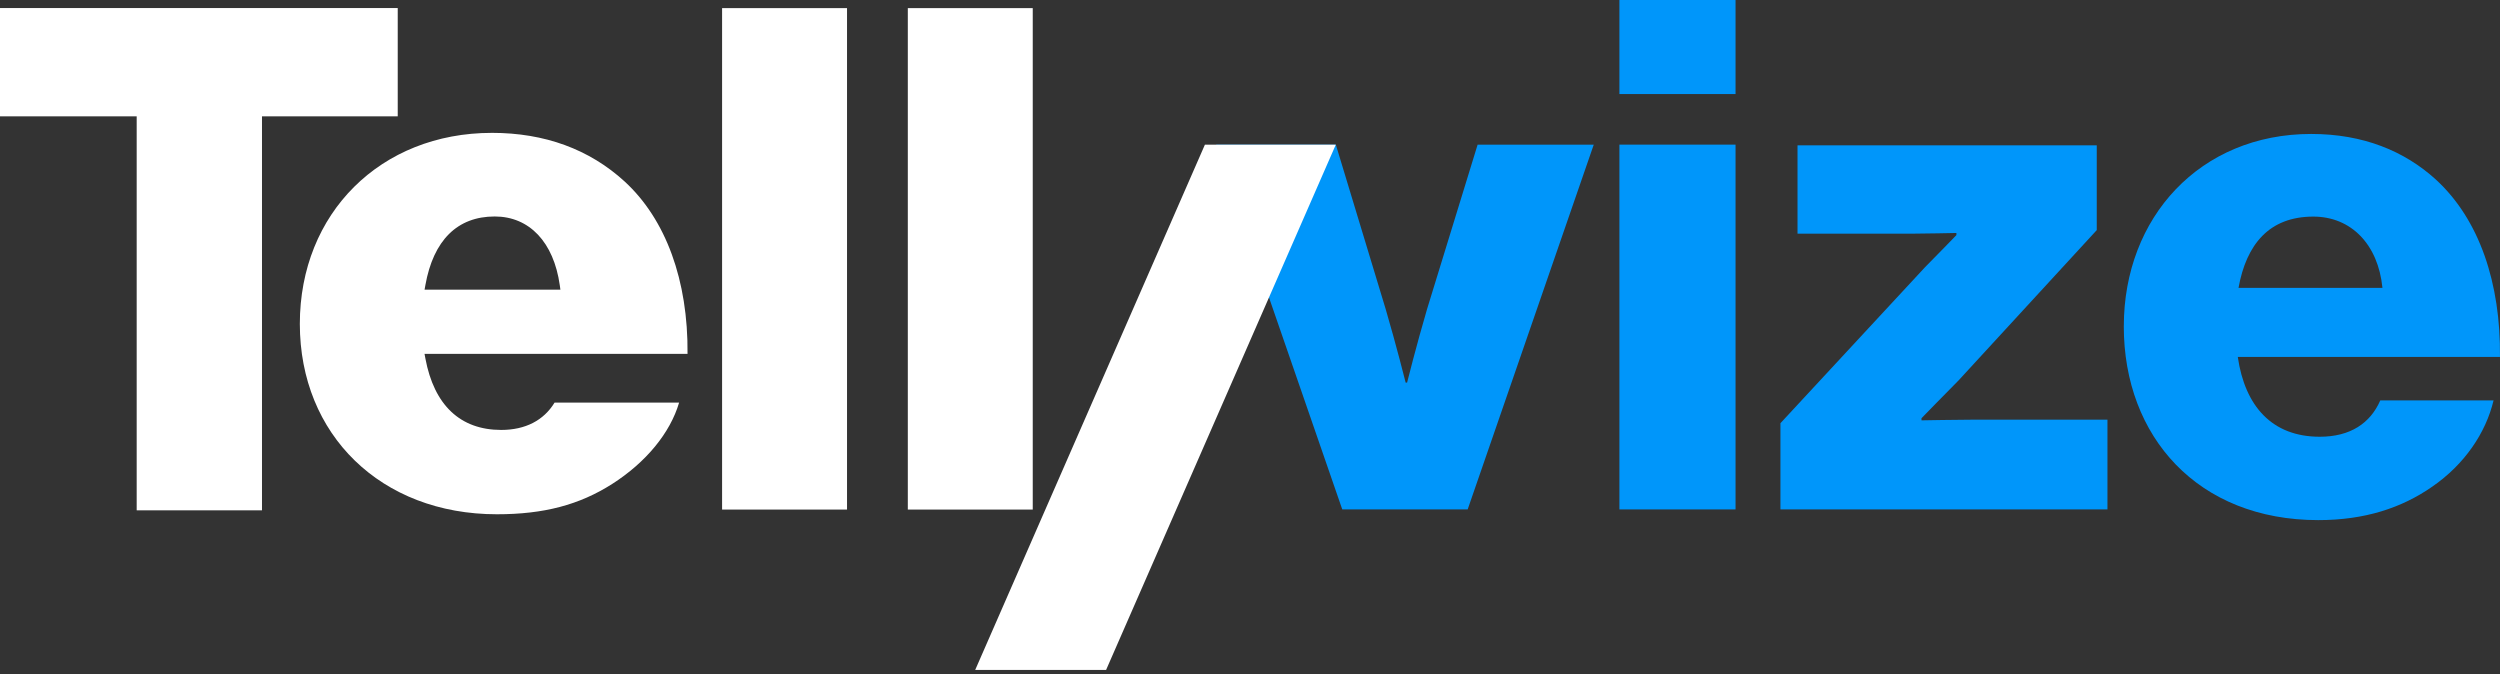
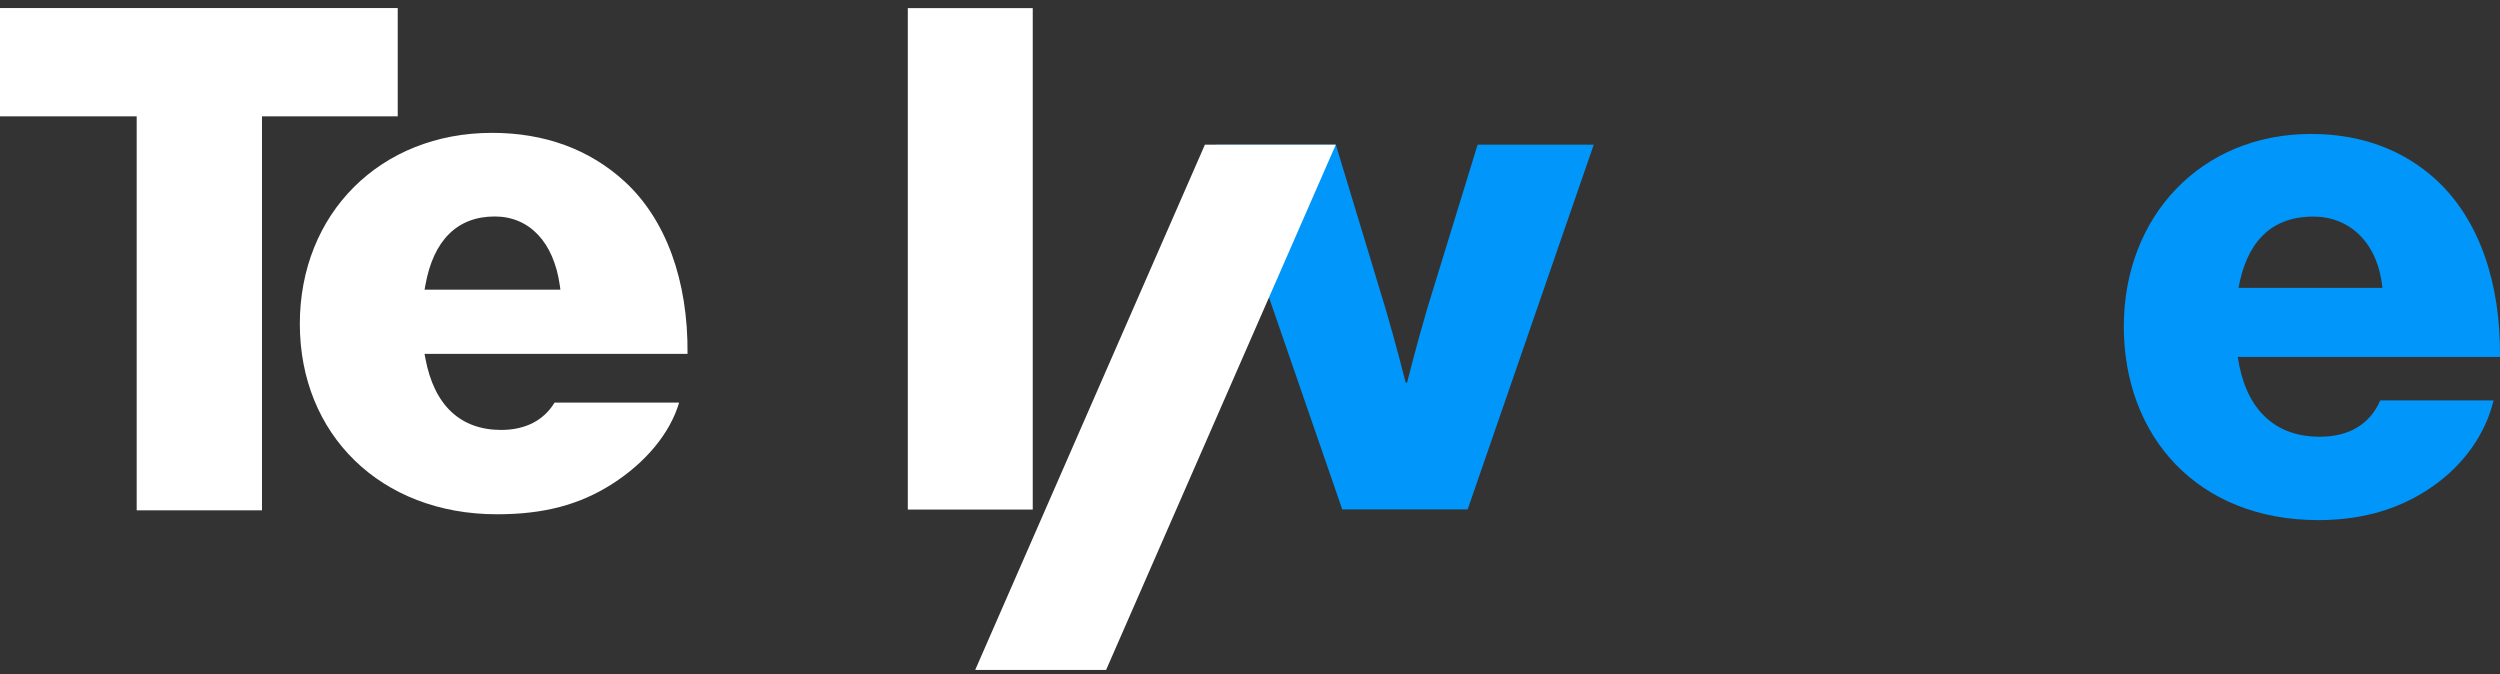
<svg xmlns="http://www.w3.org/2000/svg" width="330" height="89" viewBox="0 0 330 89" fill="none">
  <rect x="0" y="0" width="330" height="89" fill="#333333" stroke="none" />
  <path d="M160.531 19.092H176.33L182.913 40.816C184.323 45.612 185.547 50.503 185.547 50.503H185.736C185.736 50.503 186.958 45.614 188.368 40.816L195.046 19.092H210.376L193.731 67.244H177.179L160.533 19.092H160.531Z" fill="#0096FA" />
-   <path d="M213.762 0H229.092V12.414H213.762V0ZM213.762 19.091H229.092V67.243H213.762V19.091Z" fill="#0096FA" />
-   <path d="M235.016 55.864L254.107 35.267C255.329 34.045 258.245 31.035 258.245 31.035V30.753C258.245 30.753 253.825 30.846 252.321 30.846H237.273V19.184H276.772V30.375L258.527 50.219C257.117 51.63 253.638 55.204 253.638 55.204V55.486C253.638 55.486 258.623 55.393 260.786 55.393H278.185V67.242H235.017V55.864H235.016Z" fill="#0096FA" />
  <path d="M280.343 43.075C280.343 28.686 290.406 17.682 305.077 17.682C311.942 17.682 317.397 19.939 321.534 23.7C327.272 28.967 330.093 37.337 329.998 47.116H295.388C296.328 53.605 299.902 57.65 306.204 57.65C310.247 57.65 312.881 55.864 314.197 52.854H329.151C328.116 57.181 325.295 61.318 321.063 64.234C317.02 67.056 312.129 68.655 306.015 68.655C290.121 68.655 280.34 57.652 280.34 43.075H280.343ZM314.483 37.997C313.918 32.259 310.344 28.591 305.359 28.591C299.528 28.591 296.52 32.259 295.485 37.997H314.483Z" fill="#0096FA" />
  <path d="M73.975 38.238H56.042L56.15 37.637C57.209 31.709 60.374 28.575 65.305 28.575C69.882 28.575 73.093 31.97 73.892 37.656L73.973 38.238H73.975ZM64.925 17.539C50.239 17.539 39.578 28.145 39.578 42.759C39.578 57.373 50.274 67.883 65.59 67.883C71.776 67.883 76.47 66.648 80.811 63.88C85.286 61.02 88.471 57.137 89.642 53.143H73.204C71.763 55.506 69.334 56.751 66.16 56.751C60.762 56.751 57.301 53.487 56.15 47.314L56.037 46.709H90.754C90.844 37.027 87.903 28.962 82.451 23.956C77.792 19.697 71.896 17.537 64.925 17.537" fill="white" />
  <path d="M128.727 88.43L159.05 19.092H176.328L146.005 88.43H128.727Z" fill="white" />
  <path d="M18.042 67.364H34.582V15.357H52.5V1.062H0V15.357H18.042V67.364Z" fill="white" />
-   <path d="M111.807 1.072H95.316V67.263H111.807V1.072Z" fill="white" />
  <path d="M136.322 1.072H119.832V67.263H136.322V1.072Z" fill="white" />
</svg>